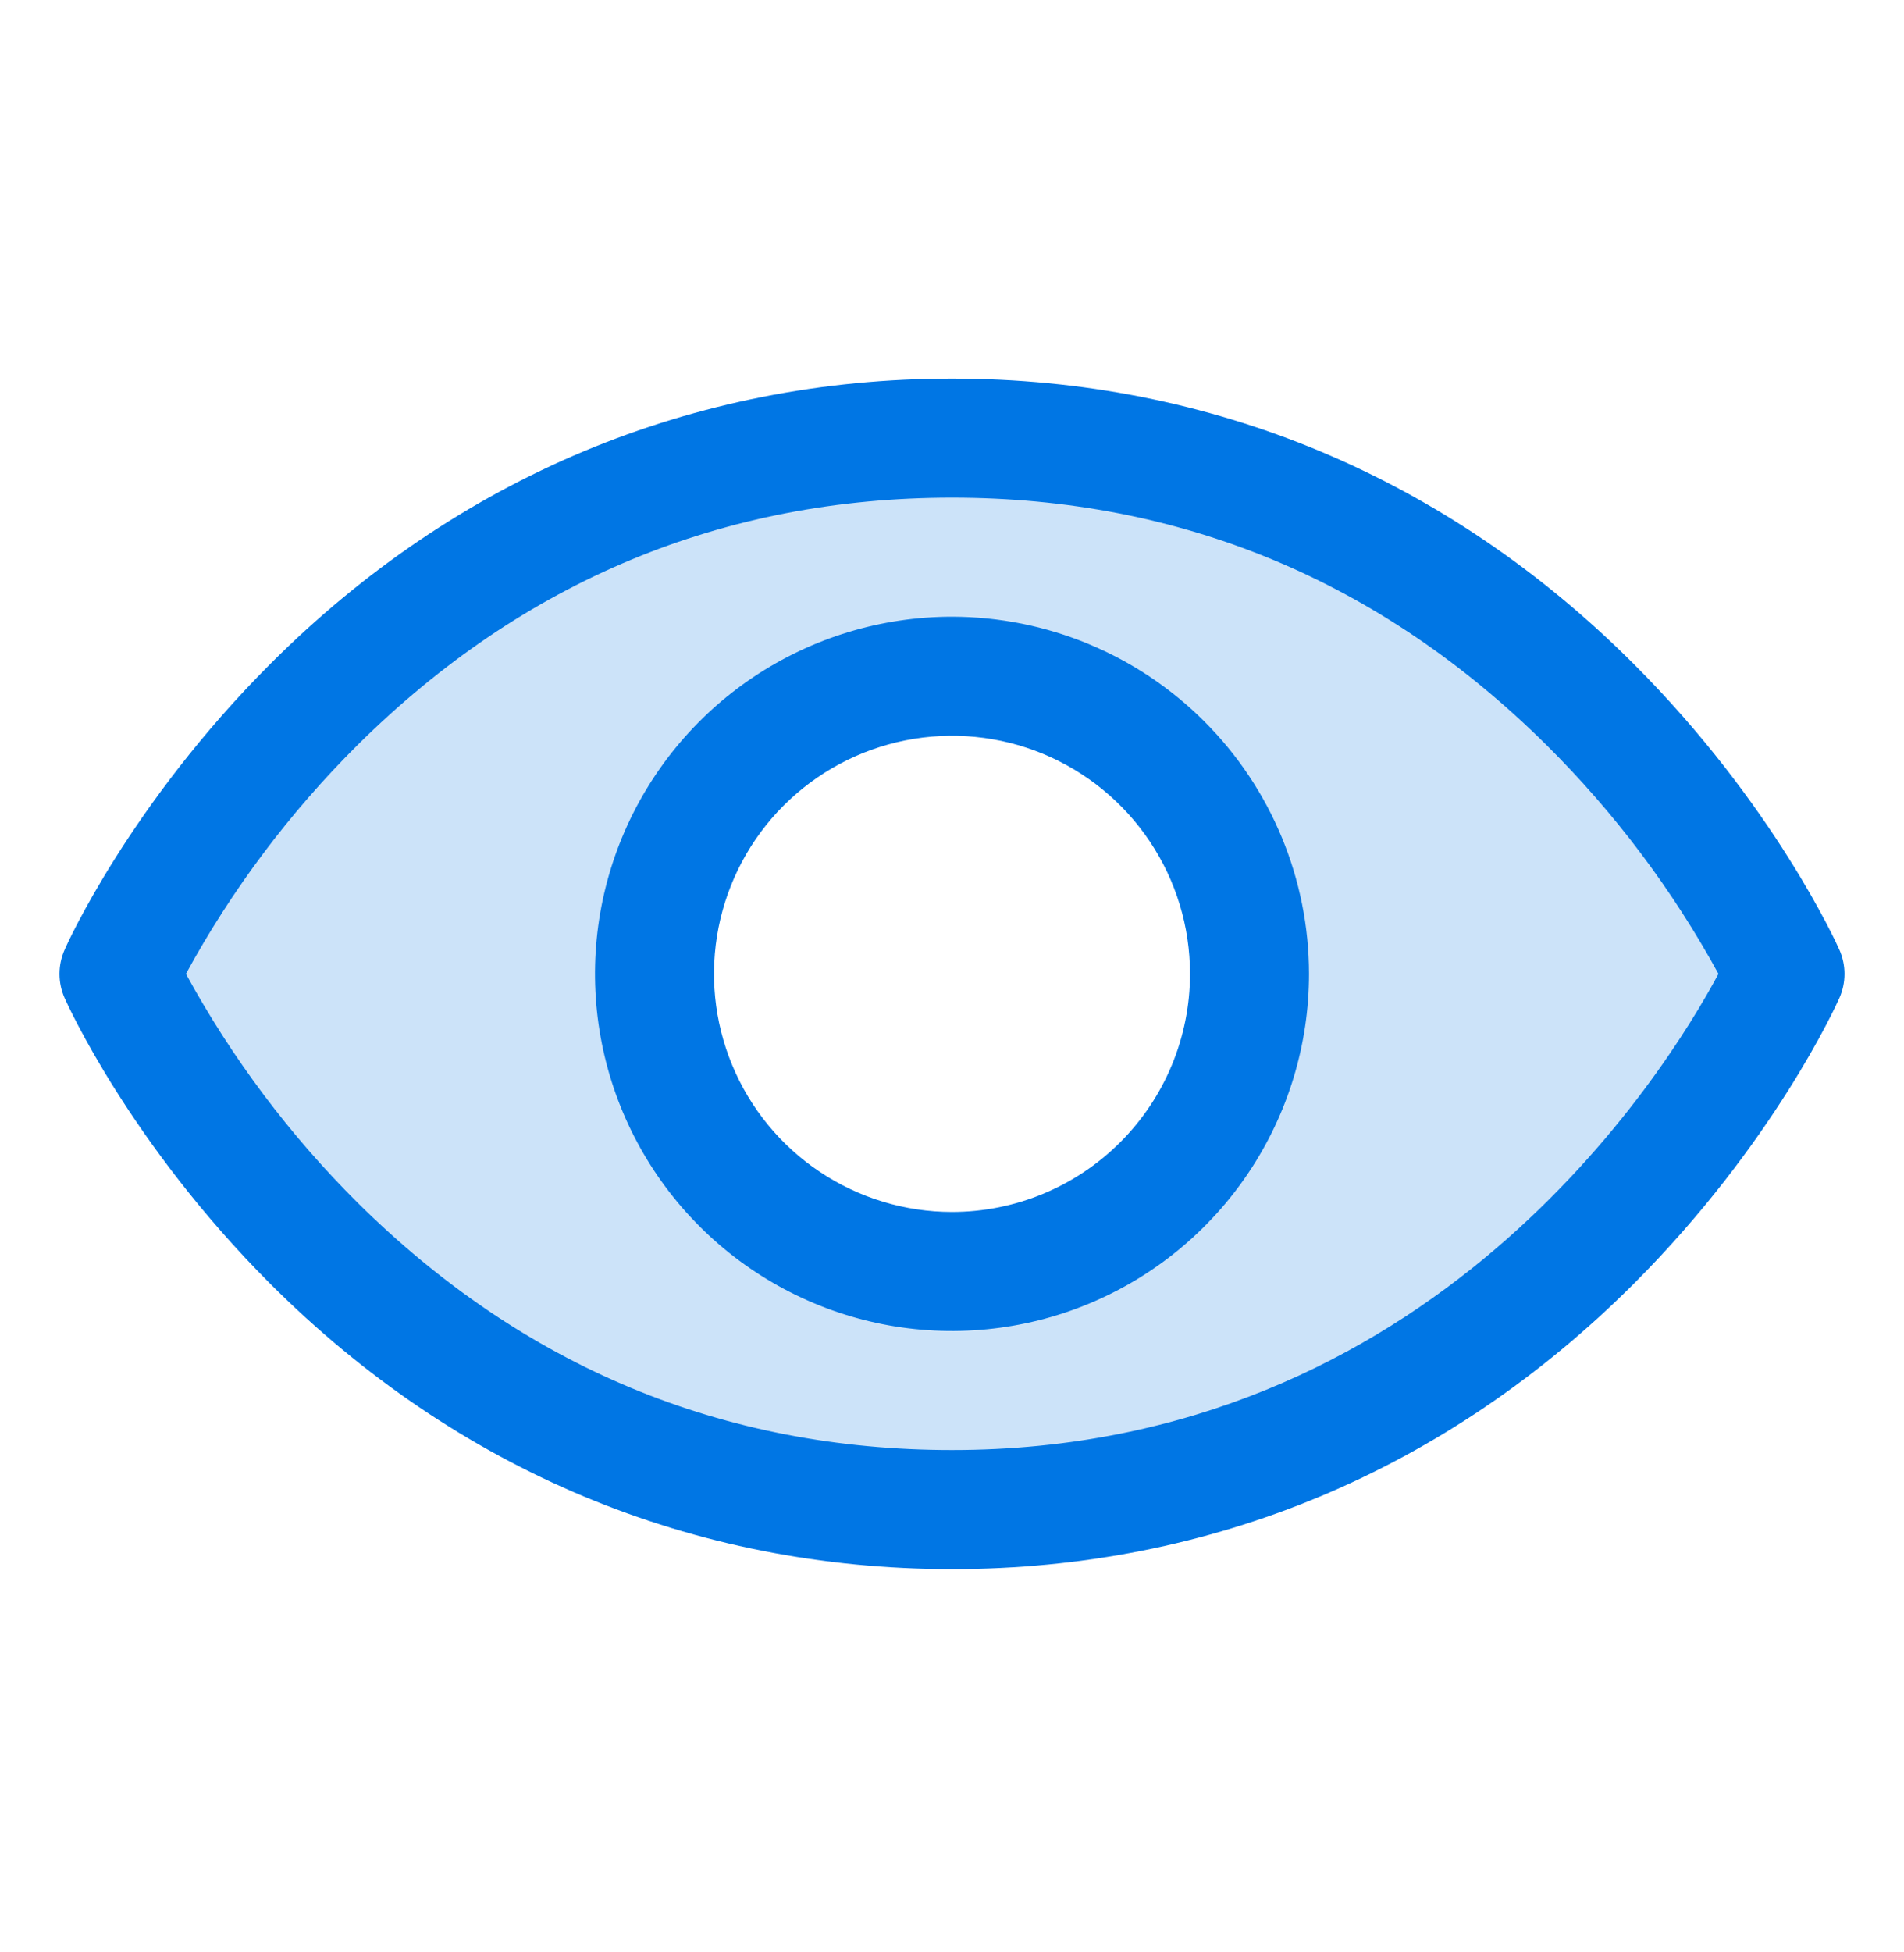
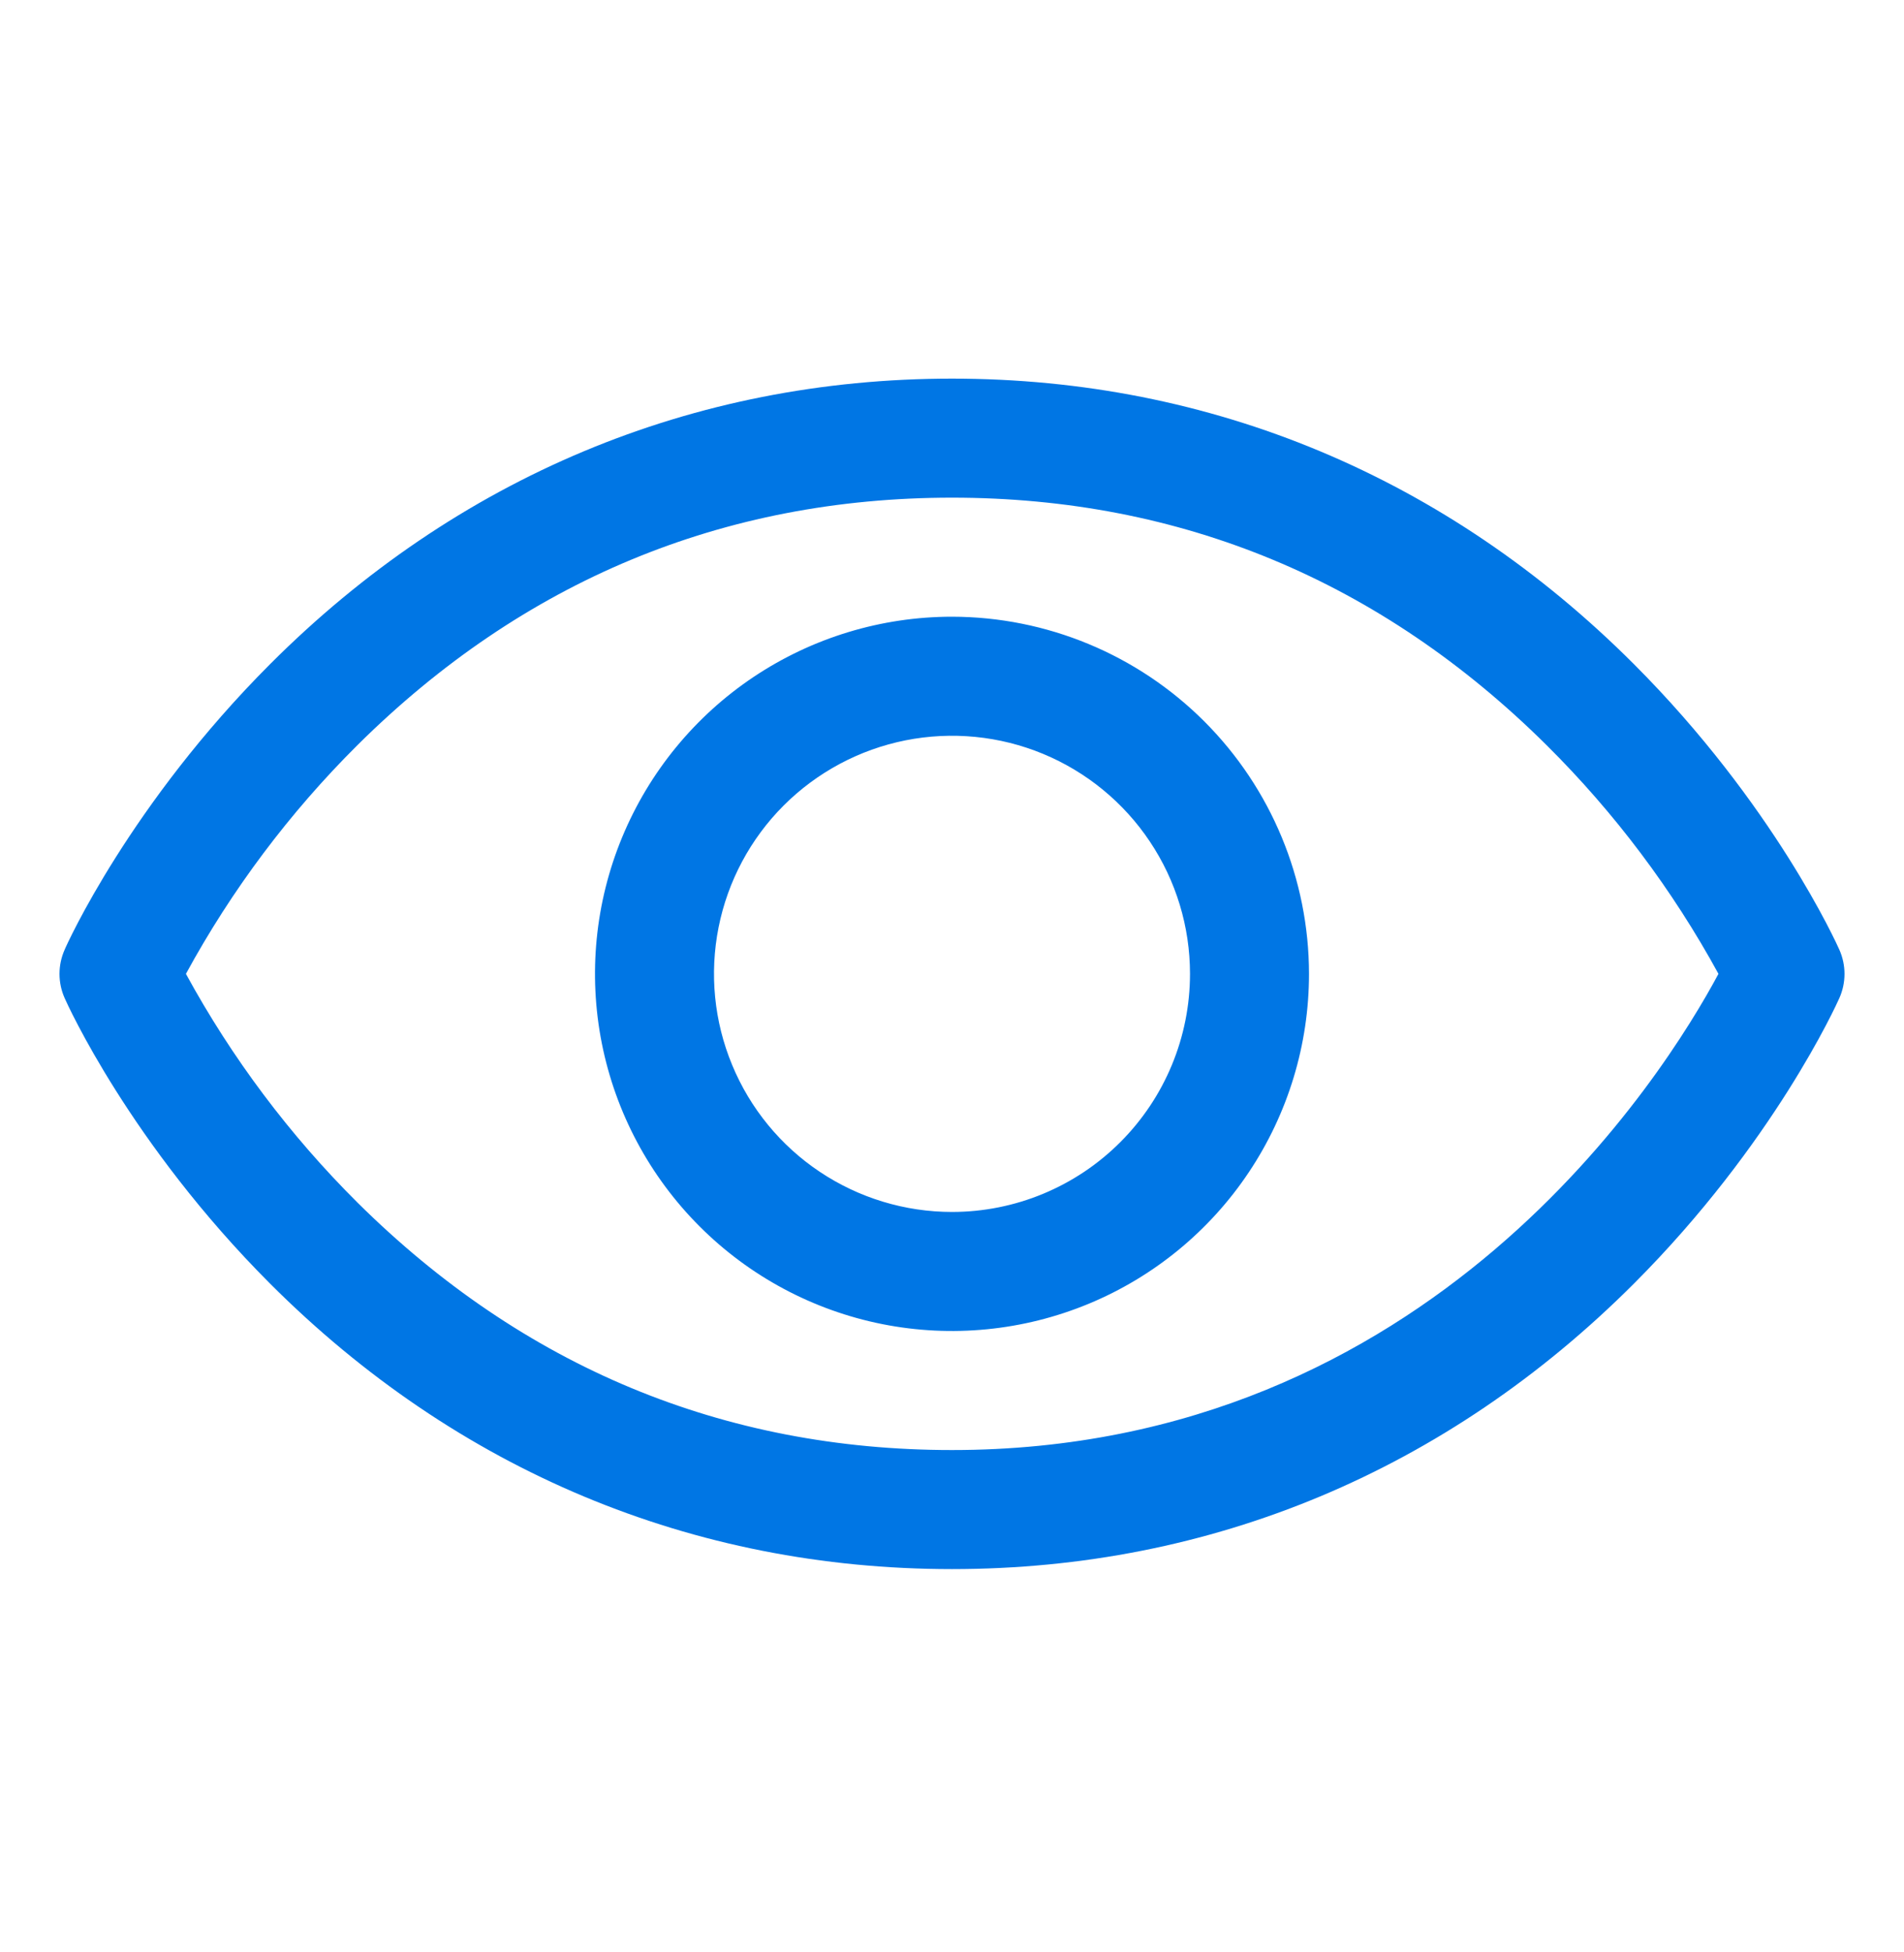
<svg xmlns="http://www.w3.org/2000/svg" width="40" height="41" viewBox="0 0 40 41" fill="none">
  <g id="ph:eye-duotone">
    <g id="Group">
-       <path id="Vector" opacity="0.2" d="M20 9.201C7.5 9.201 2.5 20.451 2.5 20.451C2.5 20.451 7.5 31.701 20 31.701C32.5 31.701 37.5 20.451 37.5 20.451C37.5 20.451 32.5 9.201 20 9.201ZM20 26.701C18.764 26.701 17.555 26.334 16.528 25.647C15.5 24.961 14.699 23.985 14.226 22.843C13.753 21.7 13.629 20.444 13.87 19.231C14.111 18.019 14.707 16.905 15.581 16.031C16.455 15.157 17.568 14.562 18.781 14.321C19.993 14.08 21.25 14.203 22.392 14.676C23.534 15.149 24.51 15.951 25.197 16.978C25.883 18.006 26.25 19.215 26.25 20.451C26.25 22.108 25.591 23.698 24.419 24.87C23.247 26.042 21.658 26.701 20 26.701Z" fill="#0076E4" />
      <path id="Vector_2" d="M38.642 19.944C38.587 19.821 37.264 16.885 34.322 13.943C30.401 10.023 25.45 7.951 20 7.951C14.55 7.951 9.598 10.023 5.678 13.943C2.736 16.885 1.406 19.826 1.358 19.944C1.287 20.104 1.25 20.277 1.25 20.452C1.25 20.627 1.287 20.8 1.358 20.96C1.412 21.084 2.736 24.018 5.678 26.96C9.598 30.879 14.55 32.951 20 32.951C25.45 32.951 30.401 30.879 34.322 26.96C37.264 24.018 38.587 21.084 38.642 20.96C38.713 20.8 38.75 20.627 38.75 20.452C38.75 20.277 38.713 20.104 38.642 19.944ZM20 30.451C15.191 30.451 10.989 28.702 7.511 25.255C6.084 23.836 4.87 22.218 3.906 20.451C4.869 18.683 6.084 17.065 7.511 15.646C10.989 12.199 15.191 10.451 20 10.451C24.809 10.451 29.011 12.199 32.489 15.646C33.919 17.065 35.136 18.683 36.102 20.451C34.975 22.554 30.067 30.451 20 30.451ZM20 12.951C18.517 12.951 17.067 13.391 15.833 14.215C14.6 15.039 13.639 16.21 13.071 17.581C12.503 18.951 12.355 20.459 12.644 21.914C12.934 23.369 13.648 24.705 14.697 25.754C15.746 26.803 17.082 27.517 18.537 27.807C19.992 28.096 21.5 27.947 22.87 27.38C24.241 26.812 25.412 25.851 26.236 24.617C27.06 23.384 27.5 21.934 27.5 20.451C27.498 18.462 26.707 16.556 25.301 15.15C23.895 13.744 21.988 12.953 20 12.951ZM20 25.451C19.011 25.451 18.044 25.157 17.222 24.608C16.4 24.059 15.759 23.278 15.381 22.364C15.002 21.451 14.903 20.445 15.096 19.475C15.289 18.505 15.765 17.614 16.464 16.915C17.164 16.216 18.055 15.74 19.024 15.547C19.994 15.354 21 15.453 21.913 15.831C22.827 16.21 23.608 16.851 24.157 17.673C24.707 18.495 25 19.462 25 20.451C25 21.777 24.473 23.049 23.535 23.986C22.598 24.924 21.326 25.451 20 25.451Z" fill="#0076E4" />
    </g>
  </g>
</svg>